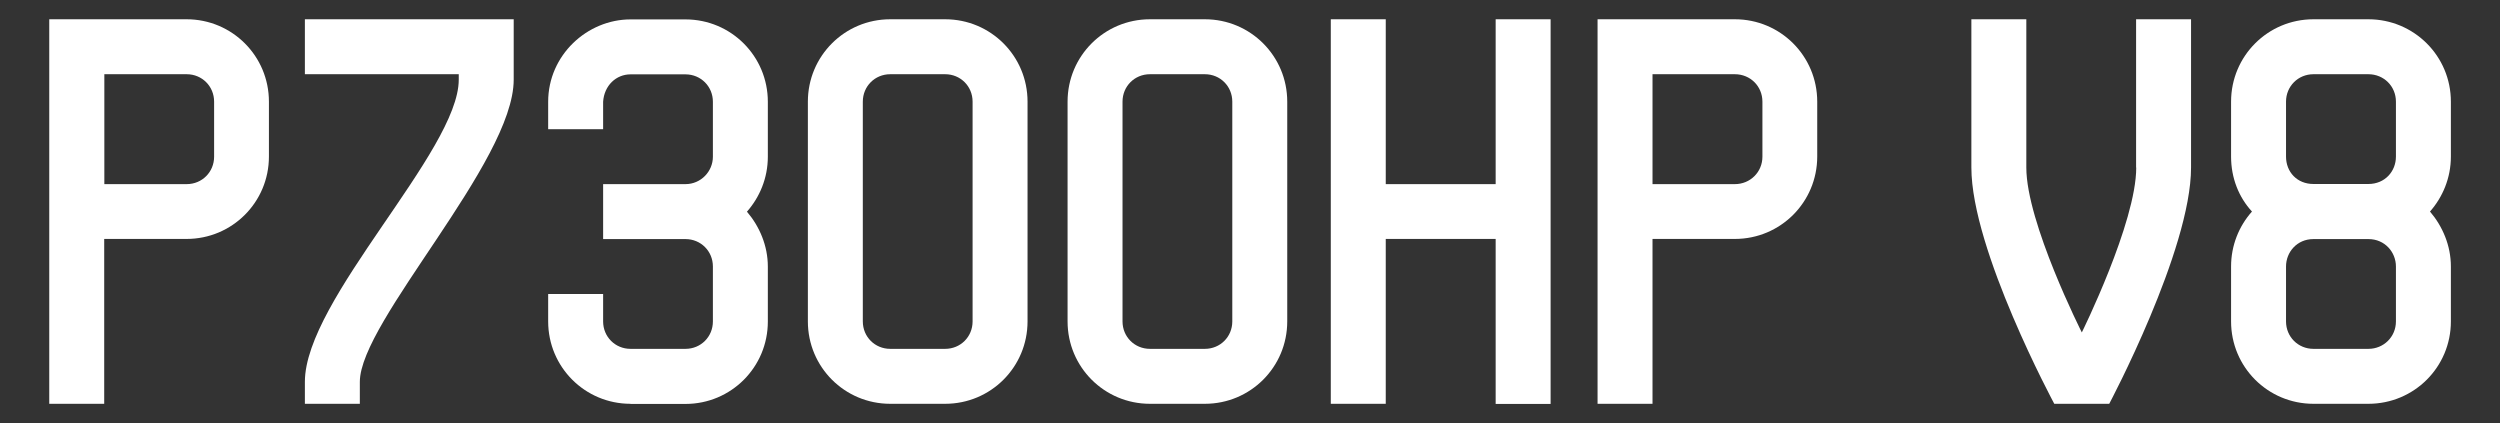
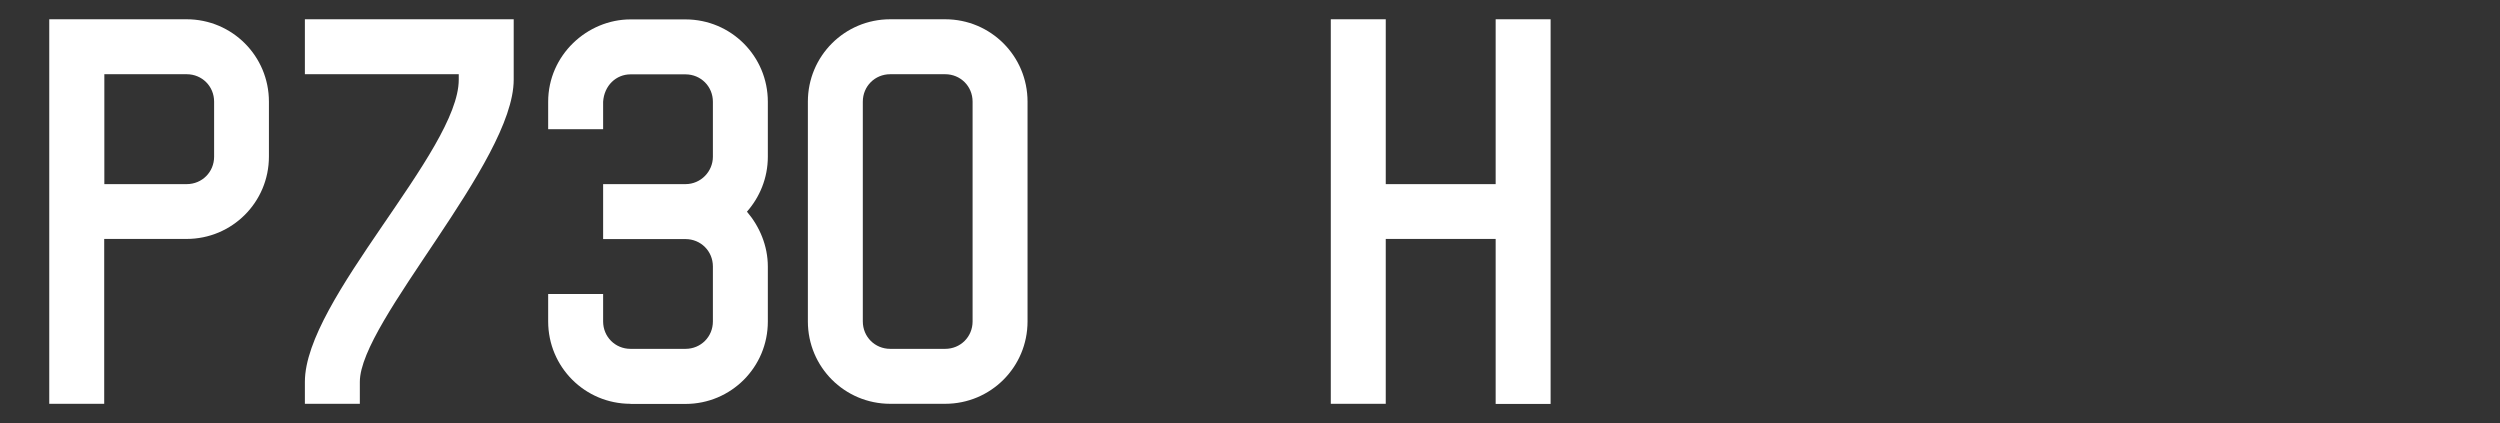
<svg xmlns="http://www.w3.org/2000/svg" id="Livello_1" viewBox="0 0 184.25 31.18">
  <rect x="0" y="0" width="184.25" height="31.18" fill="#333333" stroke="none" />
  <defs>
    <style>.cls-1{fill:#fff;}</style>
  </defs>
  <path class="cls-1" d="m7.68,17.61v12.15H3.63V1.42h10.12c3.36,0,6.07,2.71,6.07,6.07v4.05c0,3.36-2.71,6.07-6.07,6.07h-6.07ZM15.78,7.49c0-1.13-.89-2.02-2.02-2.02h-6.07v8.1h6.07c1.13,0,2.02-.89,2.02-2.02v-4.05Z" />
  <path class="cls-1" d="m22.47,29.76v-1.62c0-6.07,11.34-17.01,11.34-22.27v-.4h-11.34V1.42h15.39v4.45c0,6.07-11.34,17.82-11.34,22.27v1.62h-4.05Z" />
  <path class="cls-1" d="m46.47,29.76c-3.36,0-6.07-2.71-6.07-6.07v-2.02h4.05v2.02c0,1.13.89,2.02,2.02,2.02h4.05c1.13,0,2.02-.89,2.02-2.02v-4.05c0-1.13-.89-2.02-2.02-2.02h-6.07v-4.05h6.07c1.13,0,2.02-.93,2.02-2.02v-4.05c0-1.13-.89-2.02-2.02-2.02h-4.05c-1.05,0-1.94.81-2.02,2.02v2.02h-4.05v-2.02c0-3.44,2.88-6.07,6.07-6.07h4.05c3.36,0,6.07,2.71,6.07,6.07v4.05c0,1.58-.61,3-1.54,4.05.93,1.09,1.54,2.51,1.54,4.05v4.05c0,3.36-2.71,6.07-6.07,6.07h-4.05Z" />
  <path class="cls-1" d="m65.61,29.76c-3.36,0-6.07-2.71-6.07-6.07V7.49c0-3.36,2.71-6.07,6.07-6.07h4.05c3.36,0,6.07,2.71,6.07,6.07v16.2c0,3.36-2.71,6.07-6.07,6.07h-4.05Zm4.05-4.05c1.13,0,2.02-.89,2.02-2.02V7.49c0-1.13-.89-2.02-2.02-2.02h-4.05c-1.13,0-2.02.89-2.02,2.02v16.2c0,1.13.89,2.02,2.02,2.02h4.05Z" />
-   <path class="cls-1" d="m84.75,29.76c-3.36,0-6.07-2.71-6.07-6.07V7.49c0-3.36,2.71-6.07,6.07-6.07h4.05c3.36,0,6.07,2.71,6.07,6.07v16.2c0,3.36-2.71,6.07-6.07,6.07h-4.05Zm4.05-4.05c1.13,0,2.02-.89,2.02-2.02V7.49c0-1.13-.89-2.02-2.02-2.02h-4.05c-1.13,0-2.02.89-2.02,2.02v16.2c0,1.13.89,2.02,2.02,2.02h4.05Z" />
  <path class="cls-1" d="m110.23,17.61h-8.1v12.15h-4.05V1.42h4.05v12.15h8.1V1.42h4.05v28.35h-4.05v-12.15Z" />
-   <path class="cls-1" d="m121.79,17.61v12.15h-4.05V1.42h10.12c3.36,0,6.07,2.71,6.07,6.07v4.05c0,3.36-2.71,6.07-6.07,6.07h-6.07Zm8.1-10.12c0-1.13-.89-2.02-2.03-2.02h-6.07v8.1h6.07c1.13,0,2.03-.89,2.03-2.02v-4.05Z" />
-   <path class="cls-1" d="m157.43,12.35V1.42h4.05v10.93c0,6.07-6.03,17.41-6.03,17.41h-4.05s-6.11-11.34-6.11-17.41V1.42h4.05v10.93c0,4.05,4.09,12.15,4.09,12.15,0,0,4.01-8.1,4.01-12.15Z" />
-   <path class="cls-1" d="m170.5,29.76c-3.36,0-6.07-2.71-6.07-6.07v-4.05c0-1.54.57-2.96,1.54-4.05-.97-1.05-1.54-2.47-1.54-4.05v-4.05c0-3.36,2.71-6.07,6.07-6.07h4.05c3.36,0,6.08,2.71,6.08,6.07v4.05c0,1.58-.61,3-1.54,4.05.93,1.09,1.54,2.51,1.54,4.05v4.05c0,3.36-2.71,6.07-6.08,6.07h-4.05Zm4.05-16.2c1.22,0,2.03-.93,2.03-2.02v-4.05c0-1.13-.89-2.02-2.03-2.02h-4.05c-1.13,0-2.02.89-2.02,2.02v4.05c0,1.13.81,2.02,2.02,2.02h4.05Zm0,12.15c1.13,0,2.03-.89,2.03-2.02v-4.05c0-1.05-.81-2.02-2.03-2.02h-4.05c-1.22,0-2.02.97-2.02,2.02v4.05c0,1.13.89,2.02,2.02,2.02h4.05Z" />
</svg>